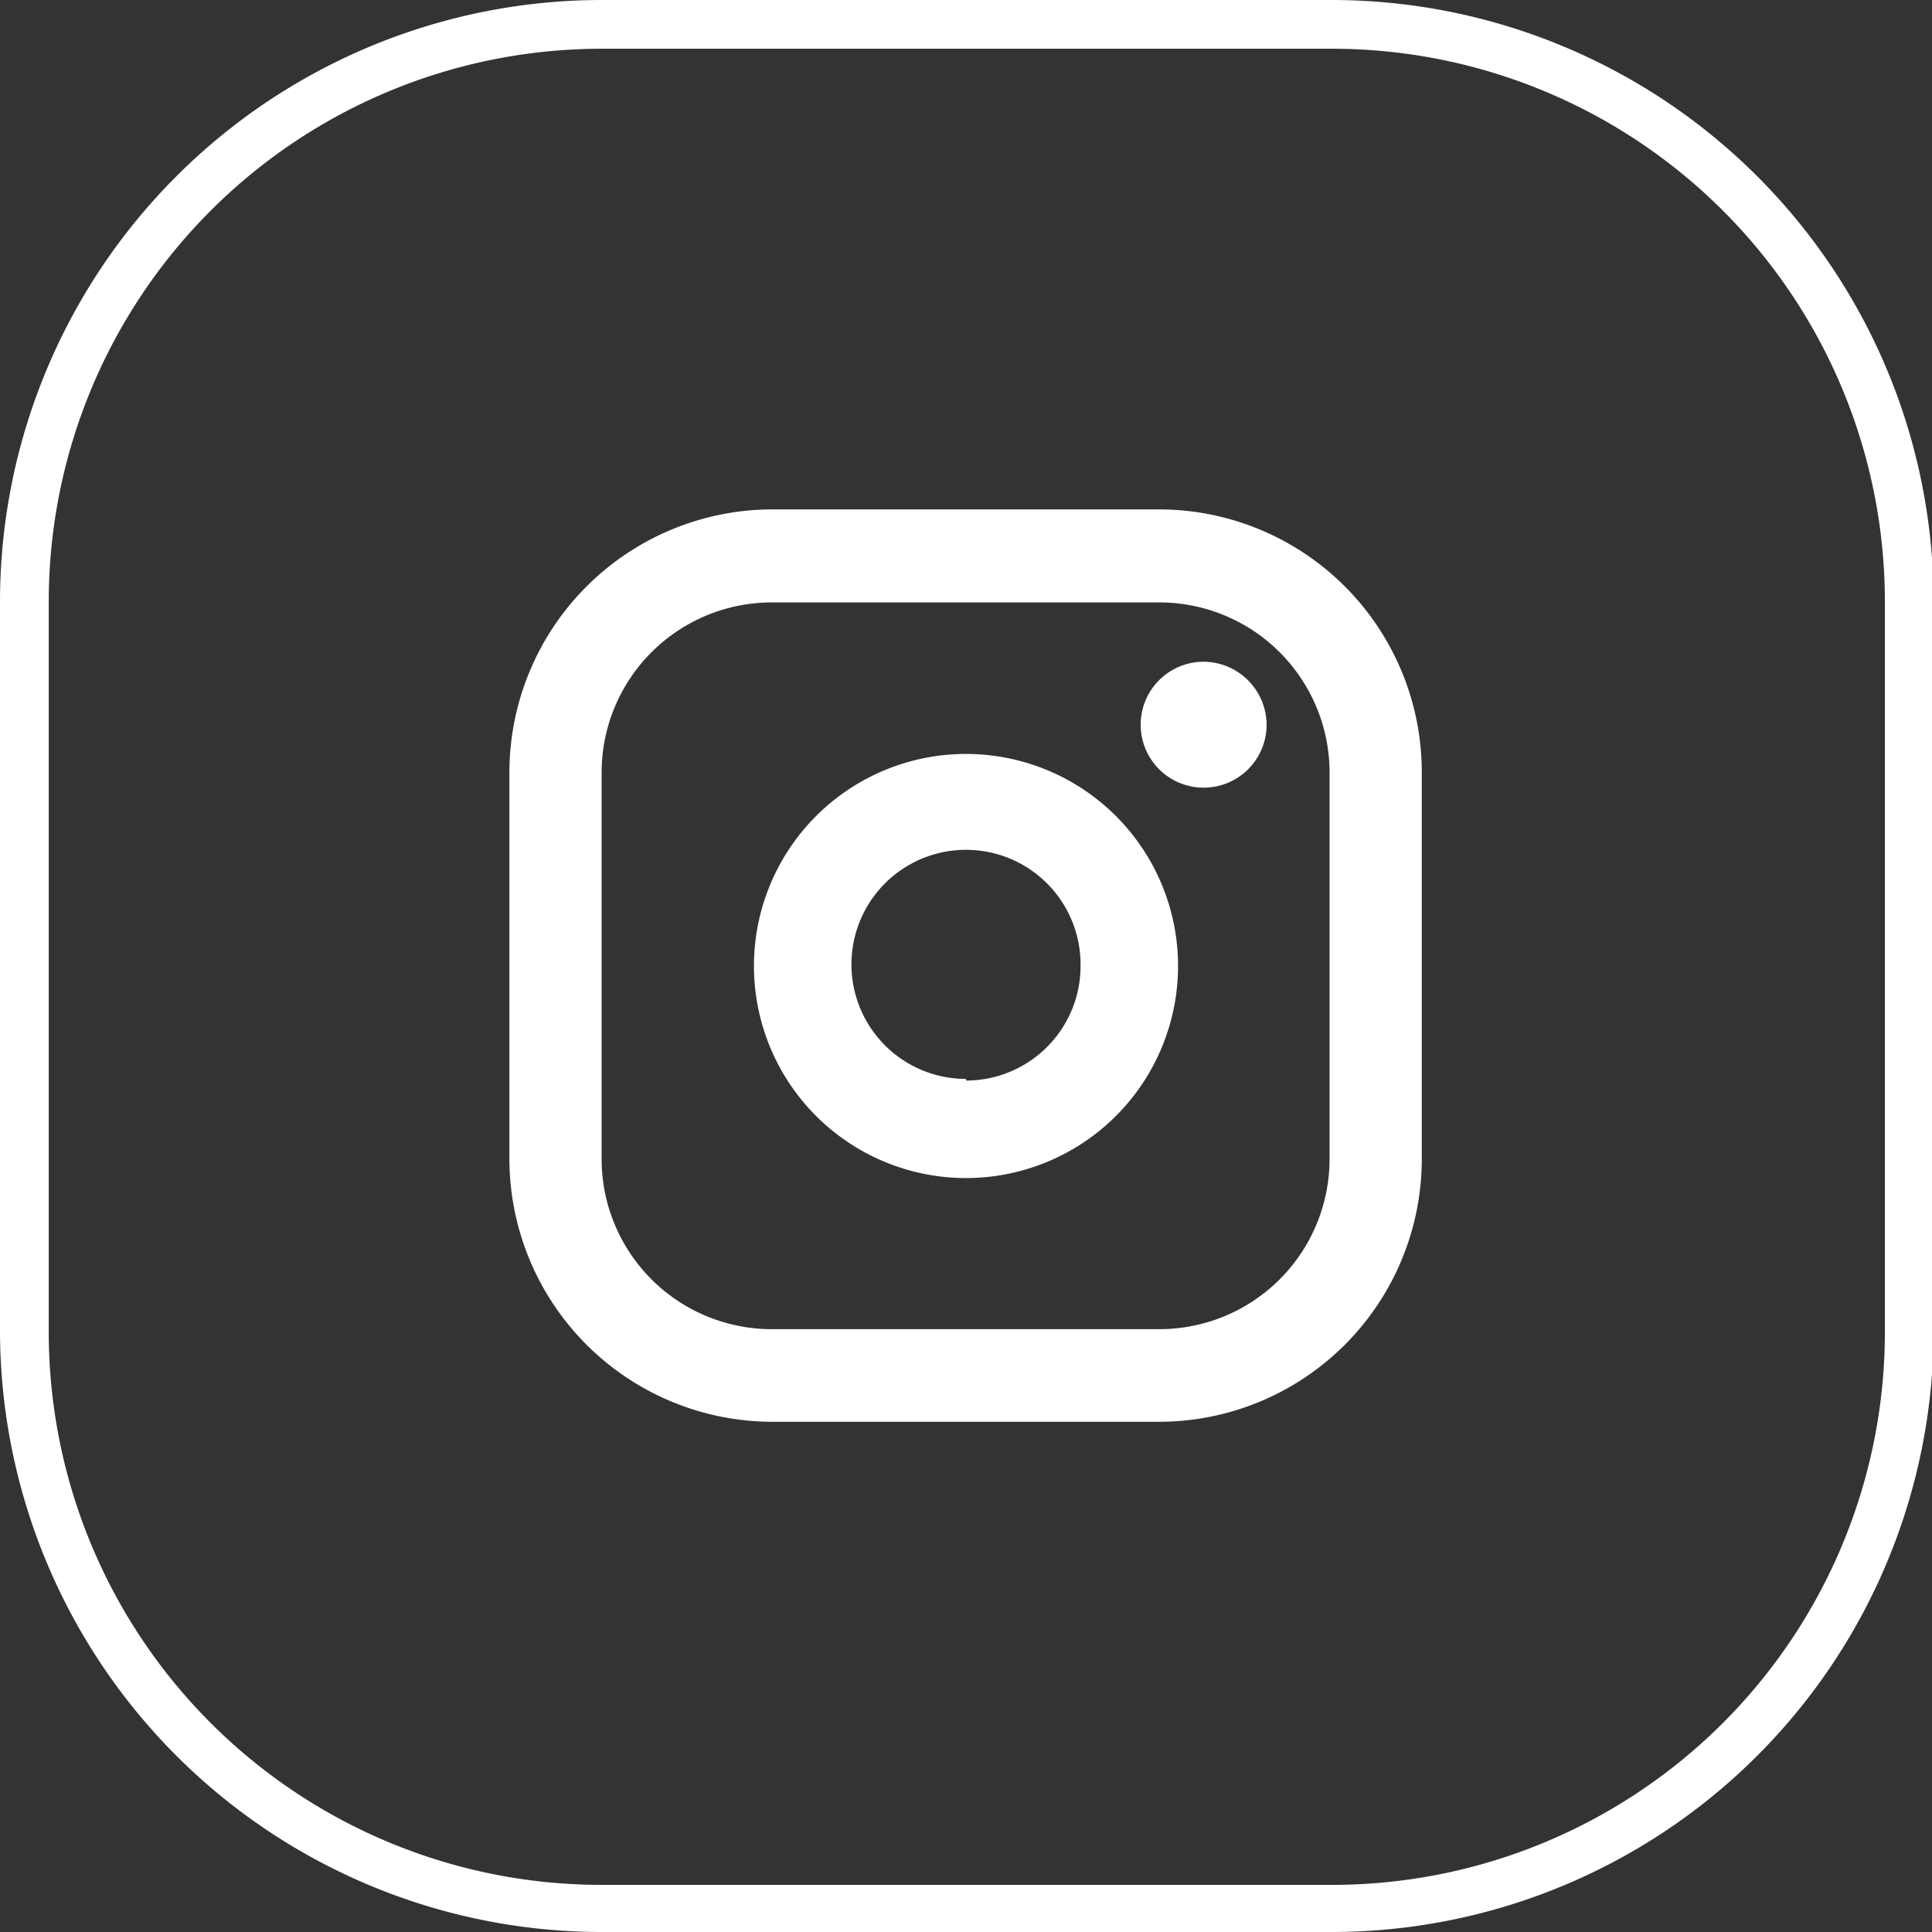
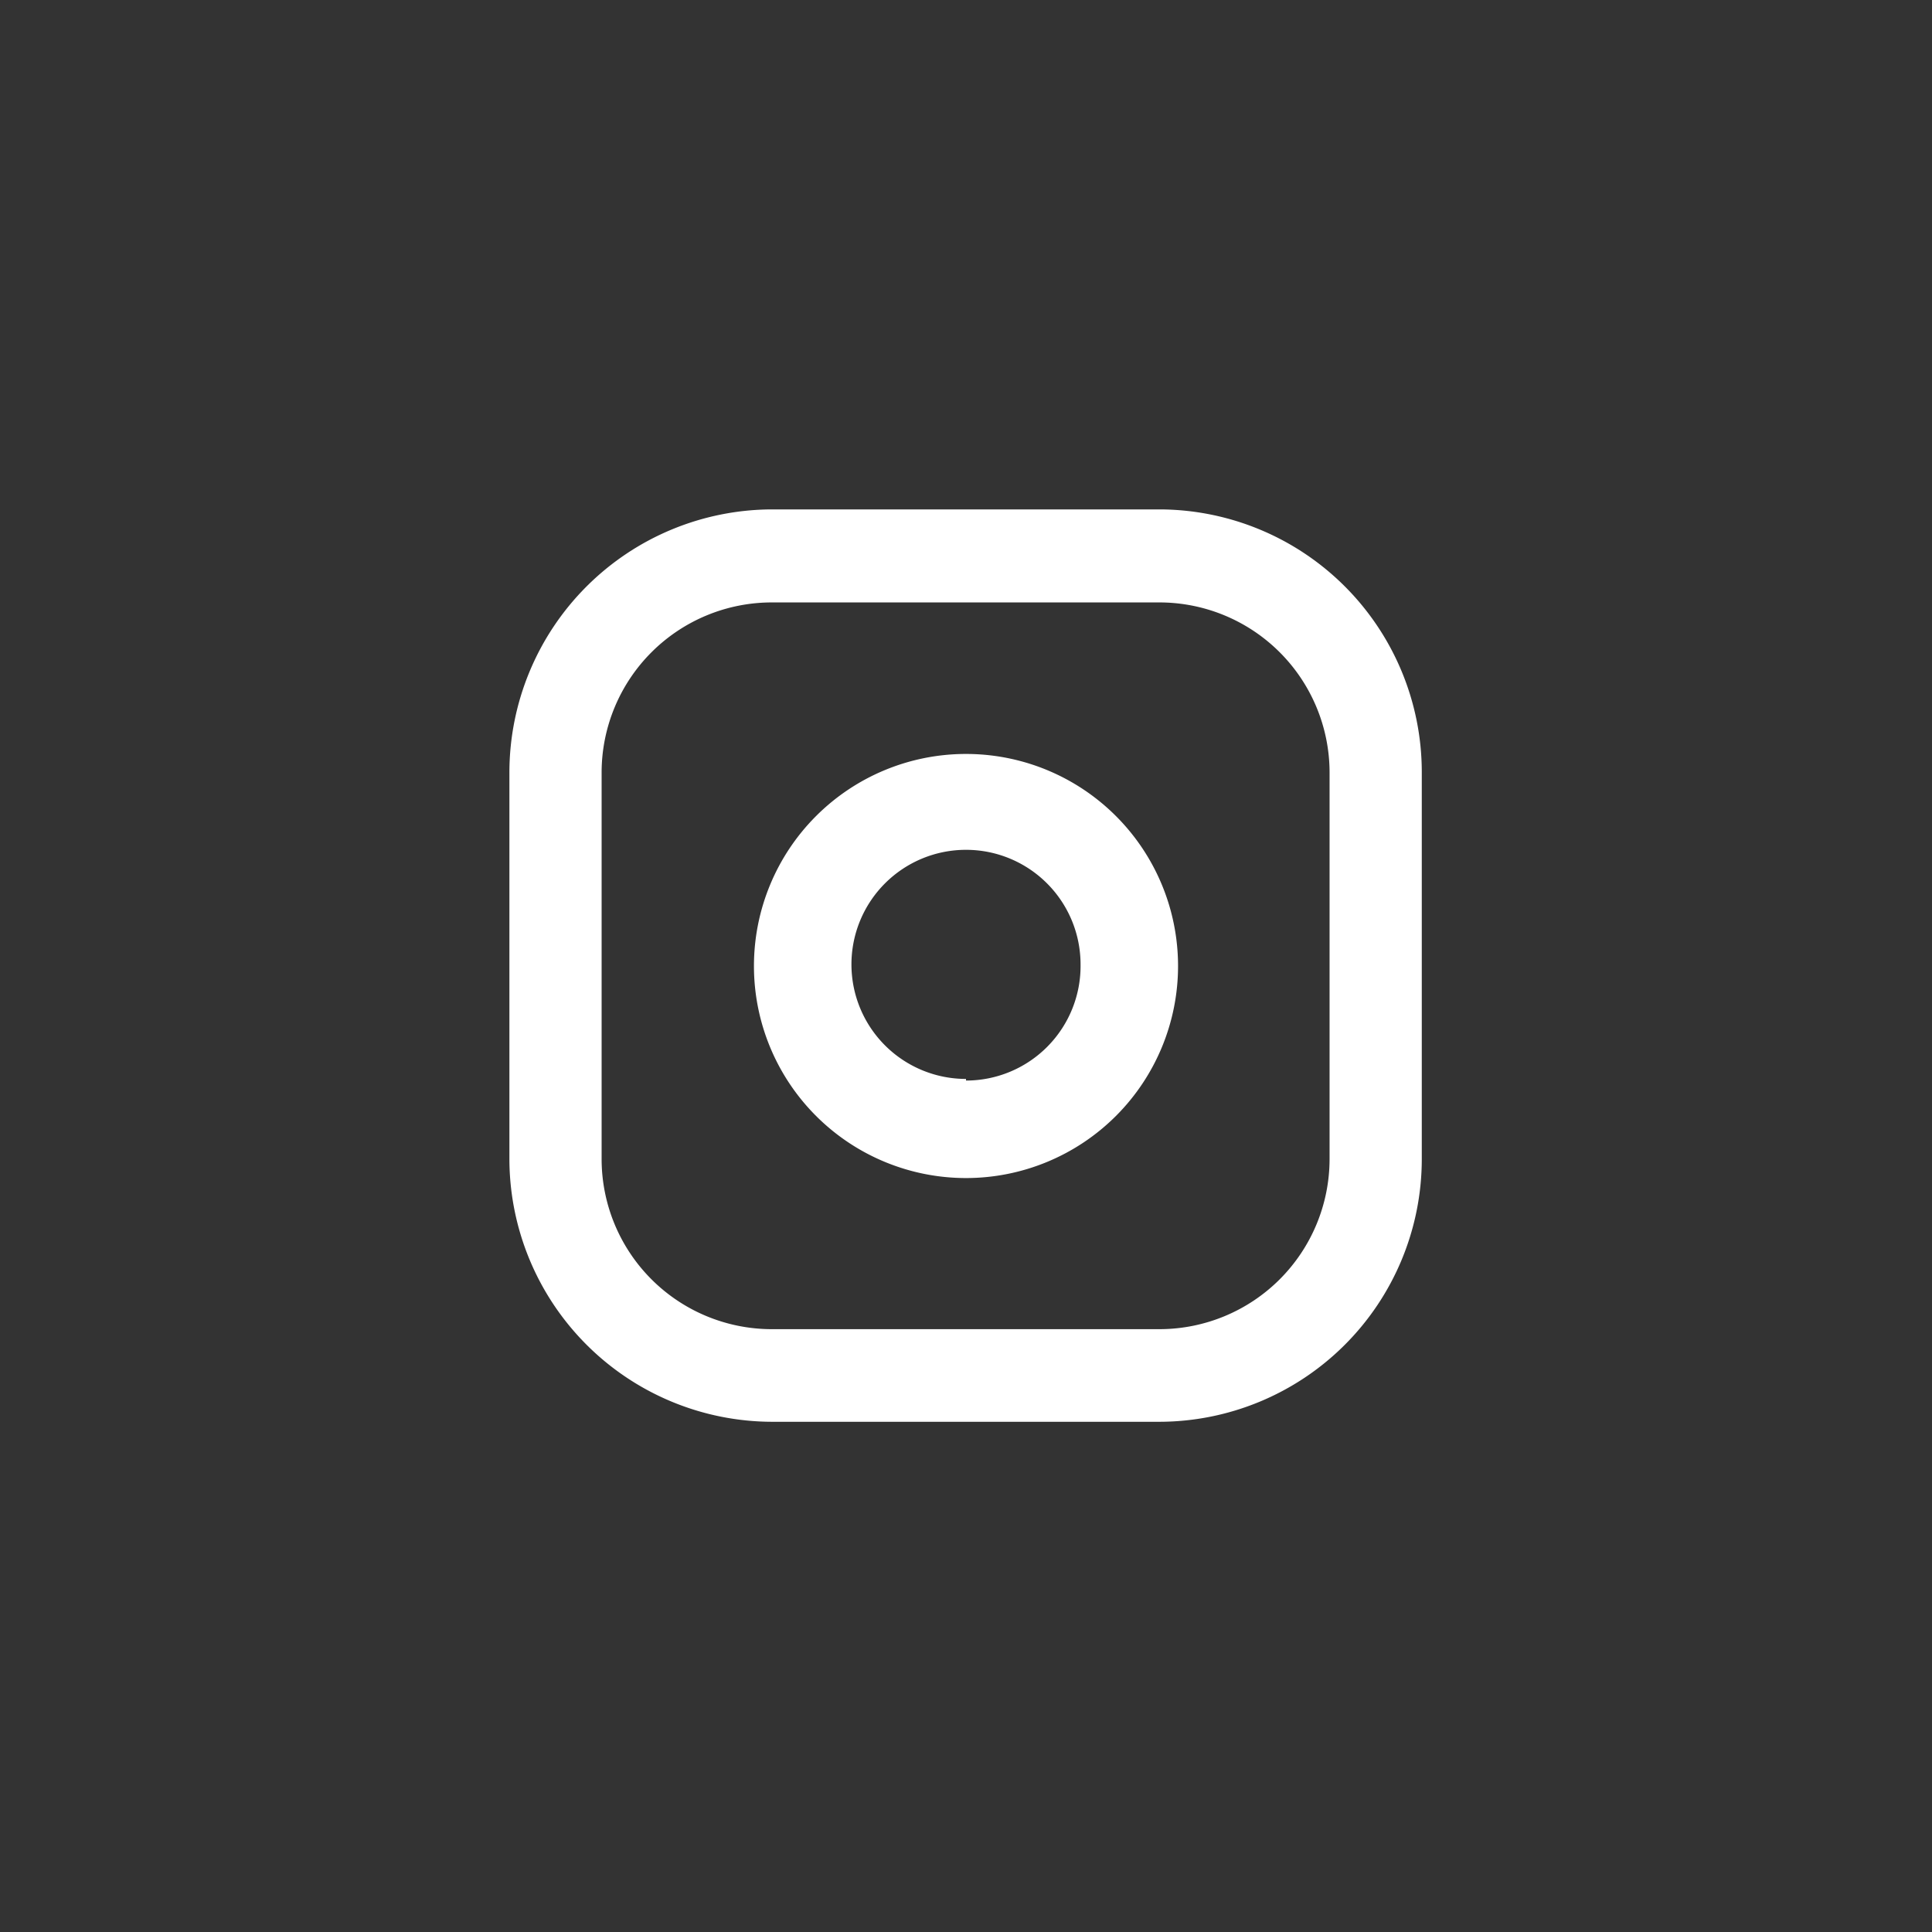
<svg xmlns="http://www.w3.org/2000/svg" viewBox="0 0 47.56 47.56">
  <rect x="0" y="0" width="47.56" height="47.56" fill="#333333" stroke="none" />
  <defs>
    <style>.cls-1{fill:#fff;}</style>
  </defs>
  <g id="Layer_2" data-name="Layer 2">
    <g id="Layer_1-2" data-name="Layer 1">
-       <path class="cls-1" d="M32.76,47.56h-18A14.82,14.82,0,0,1,0,32.76v-18A14.82,14.82,0,0,1,14.8,0h18a14.82,14.82,0,0,1,14.8,14.8v18A14.82,14.82,0,0,1,32.76,47.56ZM14.8,1.2A13.61,13.61,0,0,0,1.2,14.8v18a13.61,13.61,0,0,0,13.6,13.6h18a13.61,13.61,0,0,0,13.6-13.6v-18A13.61,13.61,0,0,0,32.76,1.2Z" />
      <path class="cls-1" d="M28.55,12.54H19A6.48,6.48,0,0,0,12.54,19v9.54A6.48,6.48,0,0,0,19,35h9.53A6.47,6.47,0,0,0,35,28.55V19A6.47,6.47,0,0,0,28.55,12.54Zm4.18,16a4.19,4.19,0,0,1-4.18,4.18H19a4.19,4.19,0,0,1-4.19-4.18V19A4.19,4.19,0,0,1,19,14.83h9.53A4.19,4.19,0,0,1,32.73,19Z" />
      <path class="cls-1" d="M23.78,18.56A5.22,5.22,0,1,0,29,23.78,5.22,5.22,0,0,0,23.78,18.56Zm0,8a2.82,2.82,0,1,1,2.82-2.82A2.82,2.82,0,0,1,23.78,26.6Z" />
-       <path class="cls-1" d="M29.63,16.29a1.55,1.55,0,1,0,1.55,1.55A1.56,1.56,0,0,0,29.63,16.29Z" />
    </g>
  </g>
</svg>